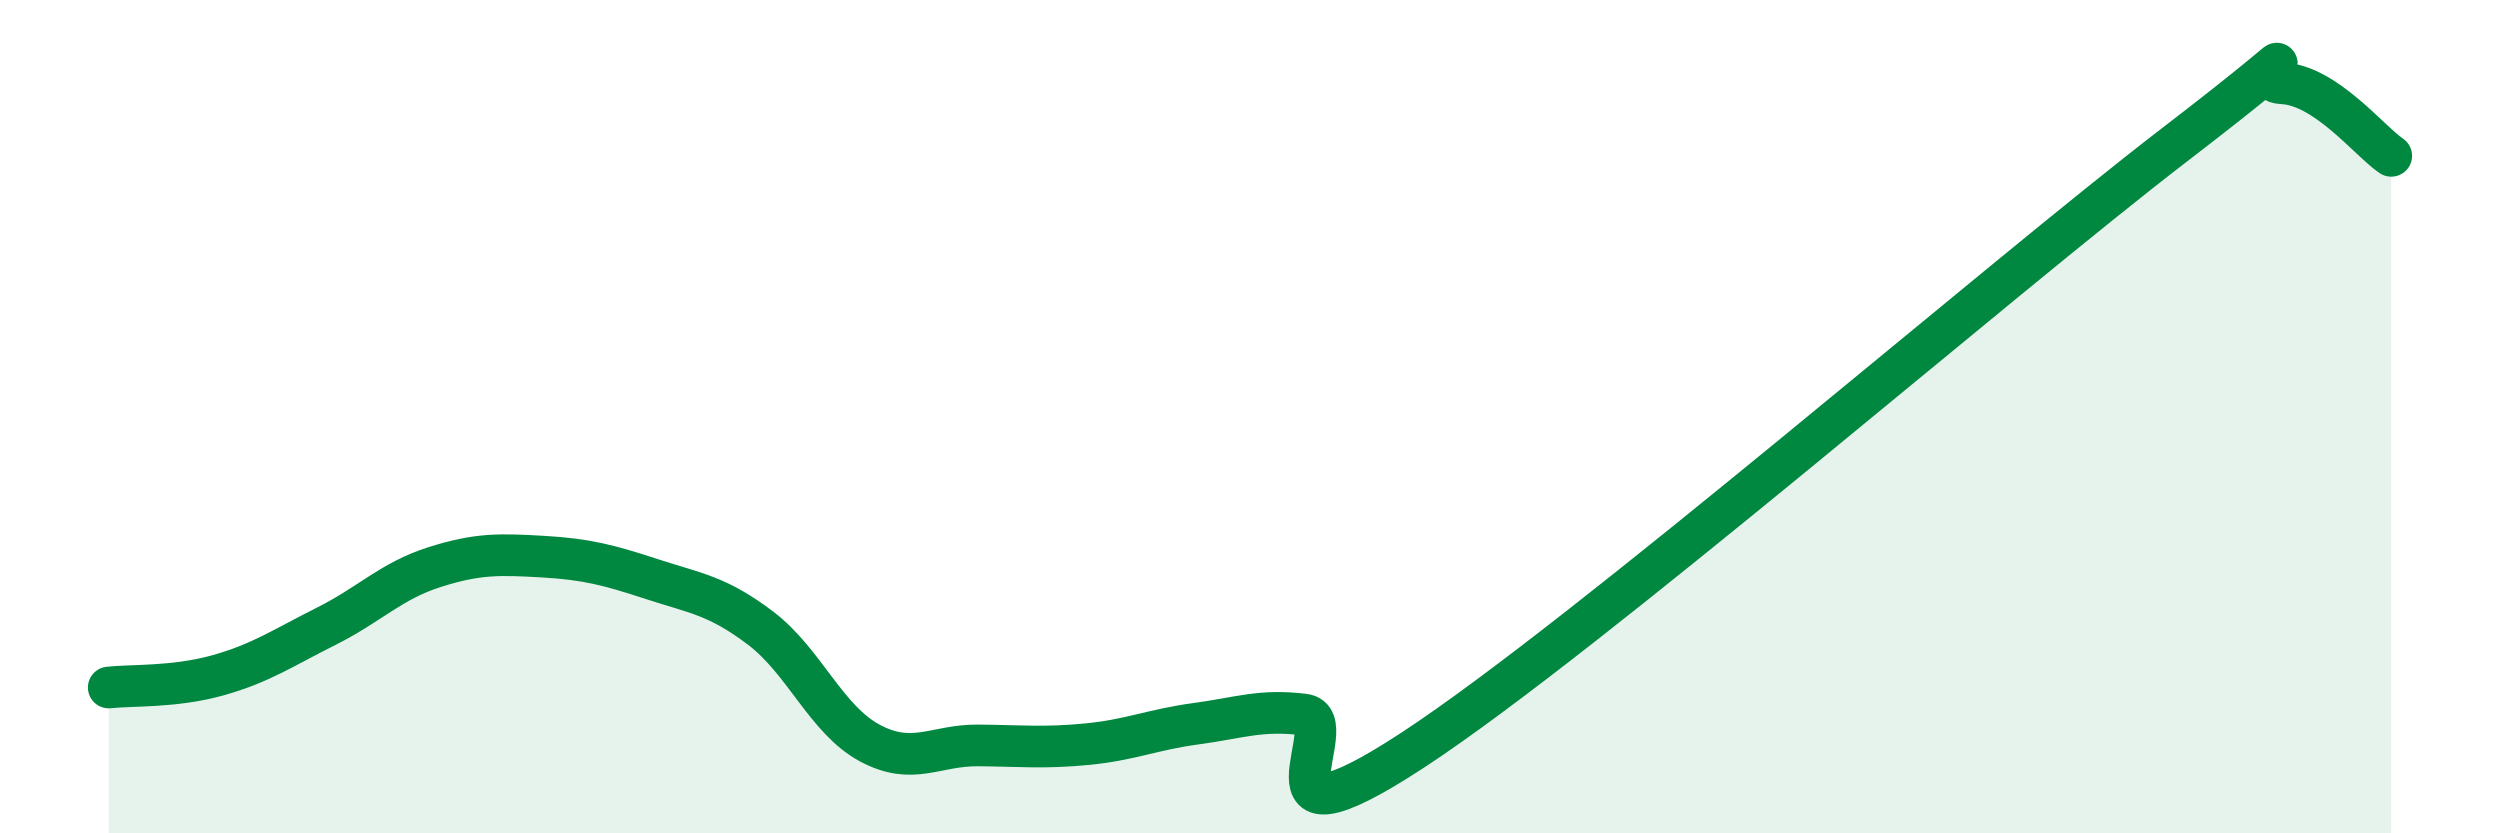
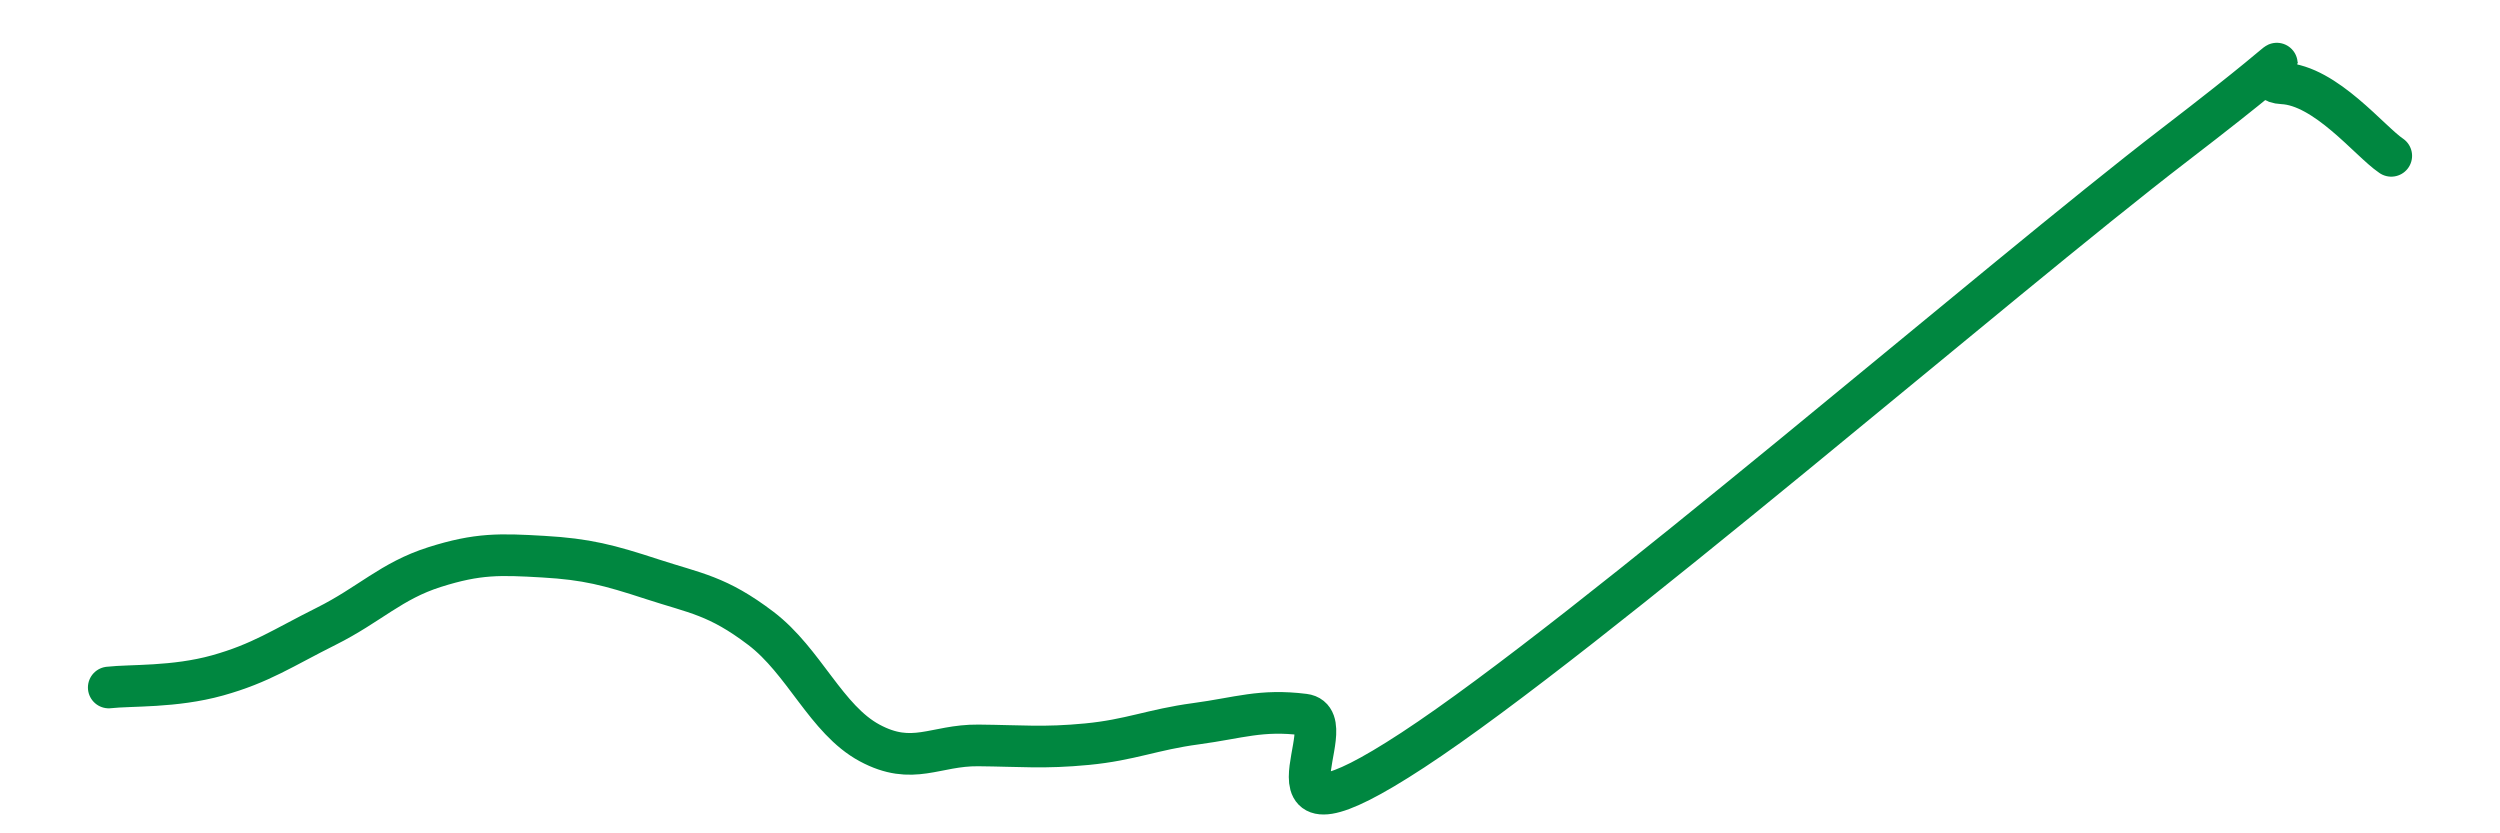
<svg xmlns="http://www.w3.org/2000/svg" width="60" height="20" viewBox="0 0 60 20">
-   <path d="M 2.61,16.5 C 3.13,16.44 4.18,16.5 5.22,16.21 C 6.26,15.92 6.79,15.55 7.83,15.03 C 8.87,14.51 9.39,13.94 10.43,13.61 C 11.47,13.28 12,13.3 13.04,13.36 C 14.08,13.42 14.61,13.56 15.65,13.9 C 16.69,14.24 17.22,14.29 18.26,15.08 C 19.3,15.87 19.83,17.27 20.87,17.83 C 21.91,18.39 22.44,17.88 23.48,17.89 C 24.52,17.9 25.05,17.96 26.09,17.86 C 27.13,17.76 27.66,17.51 28.7,17.37 C 29.74,17.23 30.26,17.02 31.3,17.15 C 32.34,17.28 29.74,20.73 33.91,18 C 38.08,15.27 48,6.69 52.17,3.49 C 56.34,0.29 53.74,1.95 54.78,2 C 55.82,2.05 56.87,3.39 57.39,3.74L57.39 20L2.61 20Z" fill="#008740" opacity="0.1" stroke-linecap="round" stroke-linejoin="round" />
  <path d="M 2.61,16.5 C 3.13,16.44 4.18,16.5 5.22,16.21 C 6.26,15.92 6.79,15.55 7.83,15.03 C 8.87,14.51 9.39,13.94 10.43,13.61 C 11.47,13.28 12,13.3 13.04,13.36 C 14.08,13.42 14.61,13.56 15.65,13.9 C 16.69,14.24 17.22,14.29 18.26,15.08 C 19.3,15.87 19.83,17.27 20.87,17.83 C 21.91,18.39 22.44,17.88 23.48,17.89 C 24.52,17.9 25.05,17.96 26.09,17.86 C 27.13,17.76 27.66,17.51 28.7,17.37 C 29.74,17.23 30.26,17.02 31.3,17.15 C 32.34,17.28 29.74,20.73 33.91,18 C 38.08,15.27 48,6.69 52.17,3.49 C 56.34,0.29 53.74,1.95 54.78,2 C 55.82,2.05 56.87,3.39 57.39,3.74" stroke="#008740" stroke-width="1" fill="none" stroke-linecap="round" stroke-linejoin="round" />
</svg>